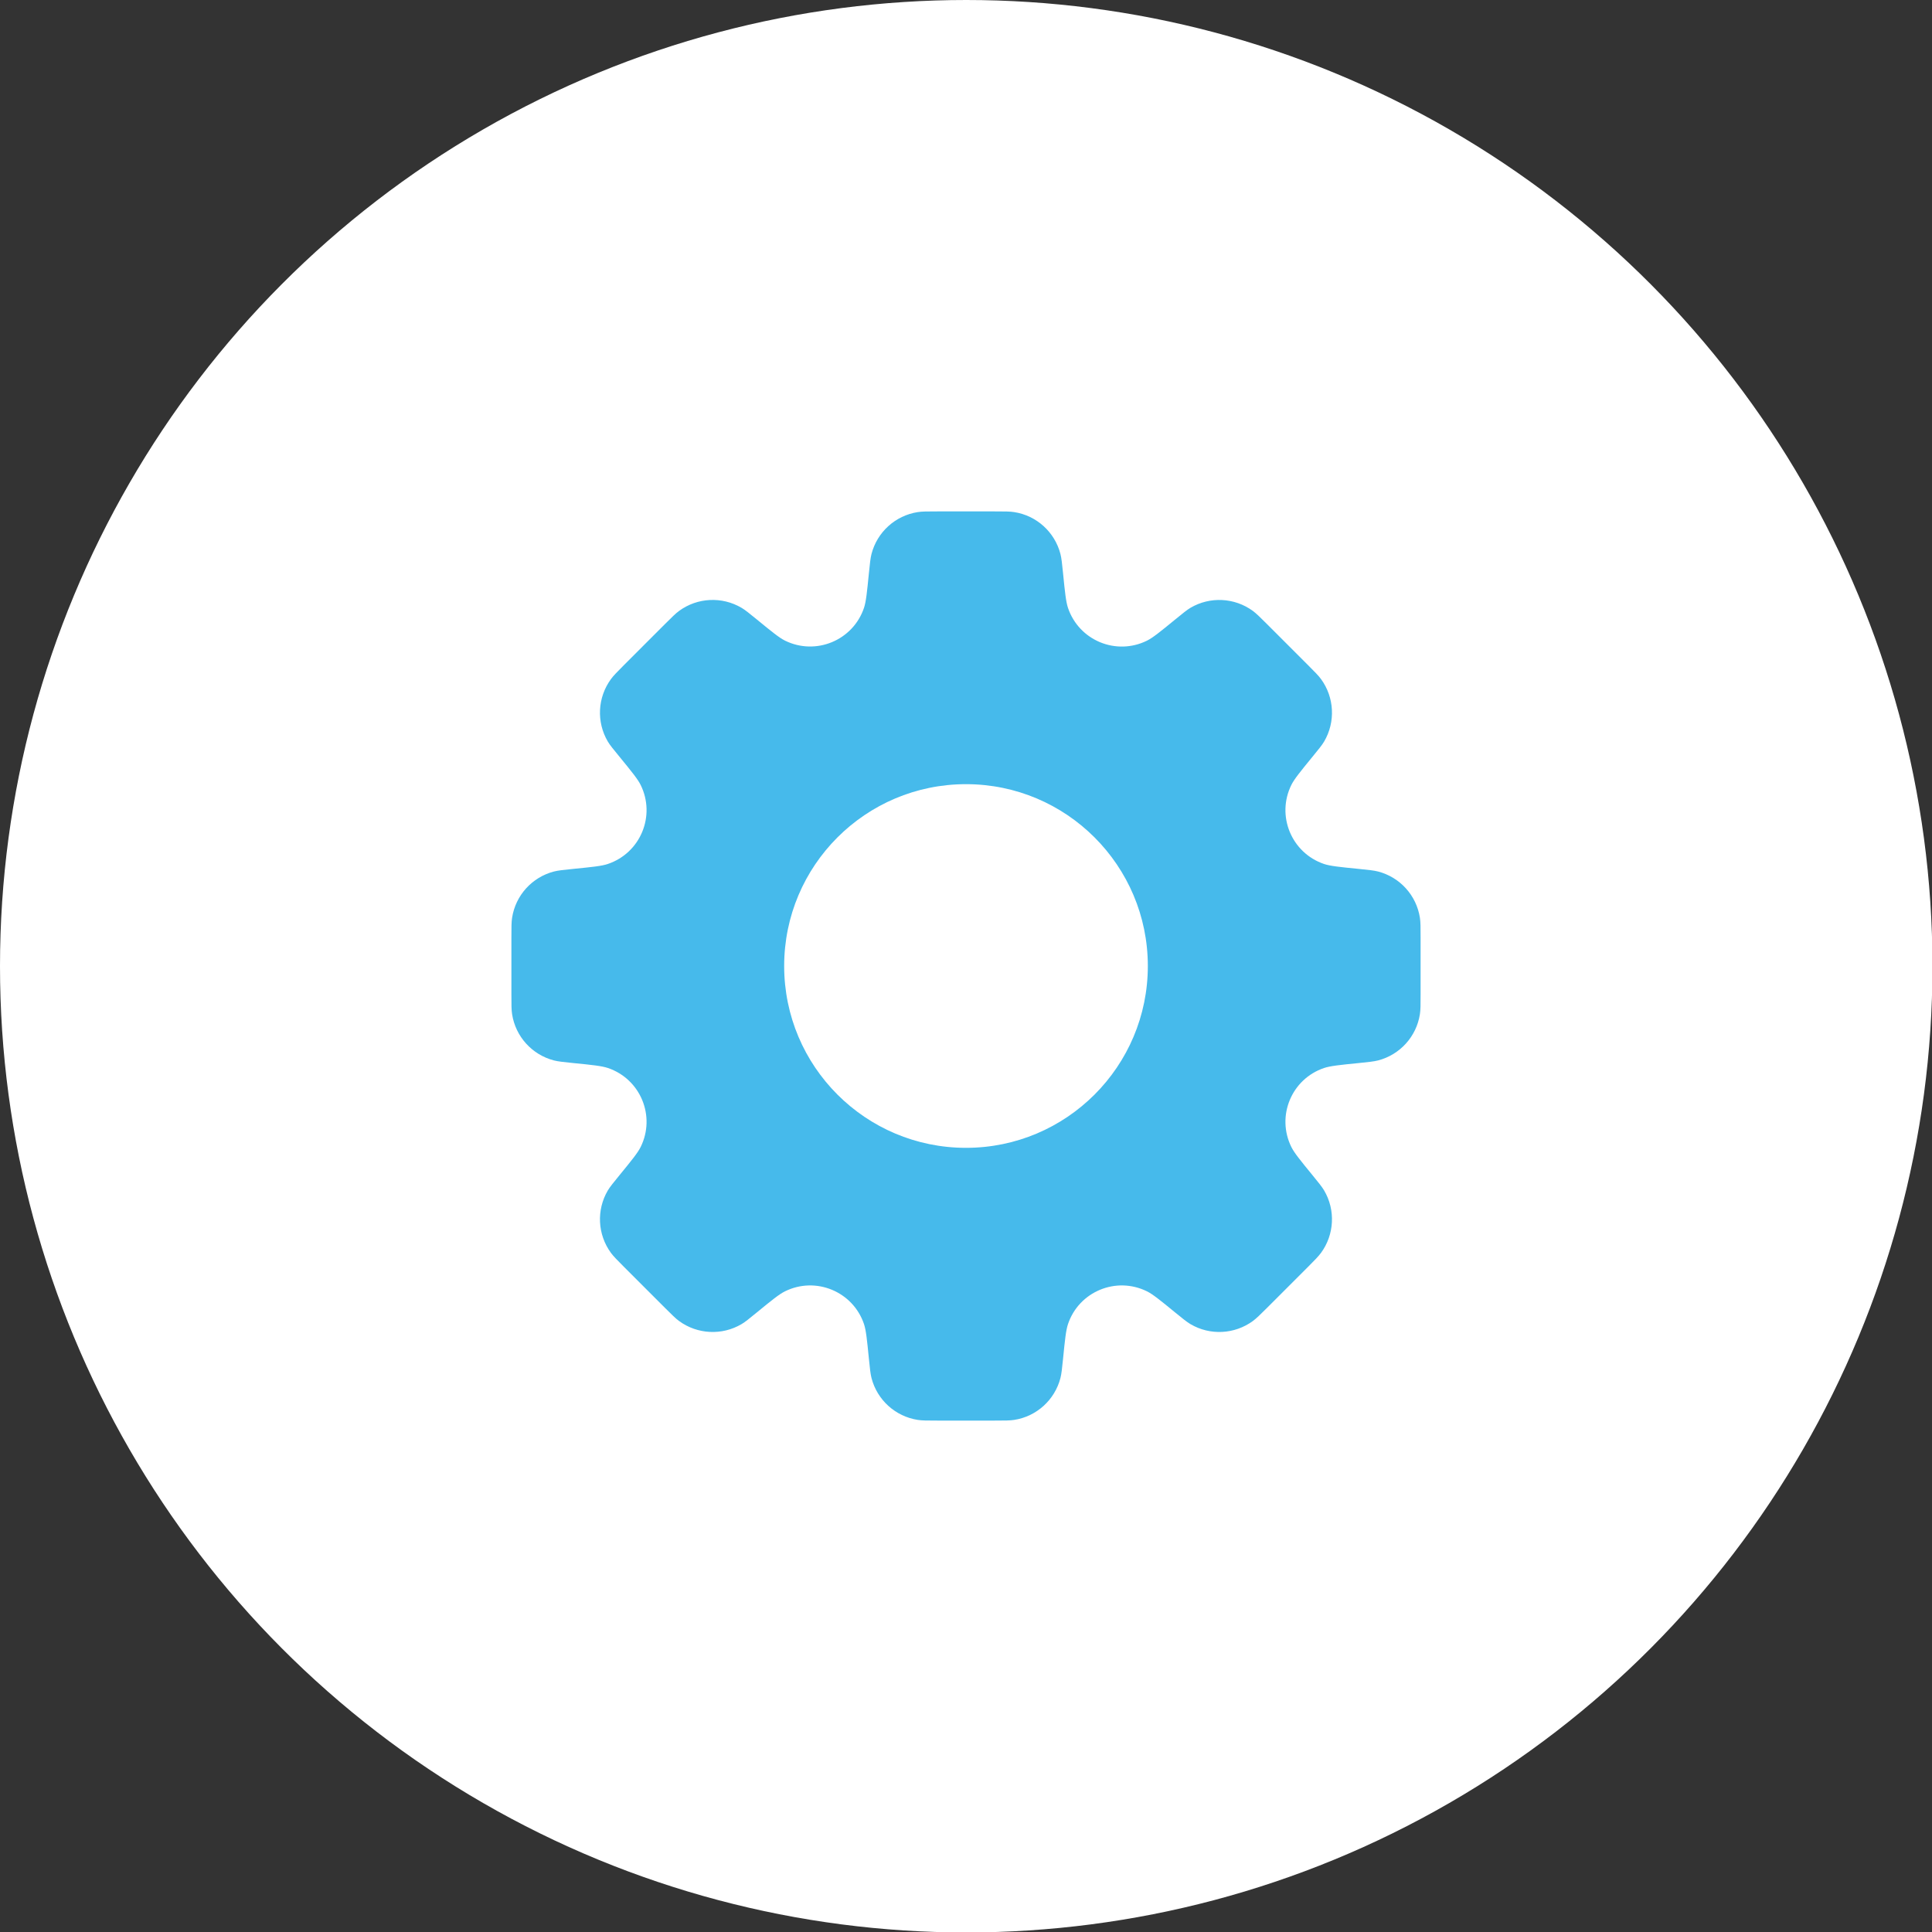
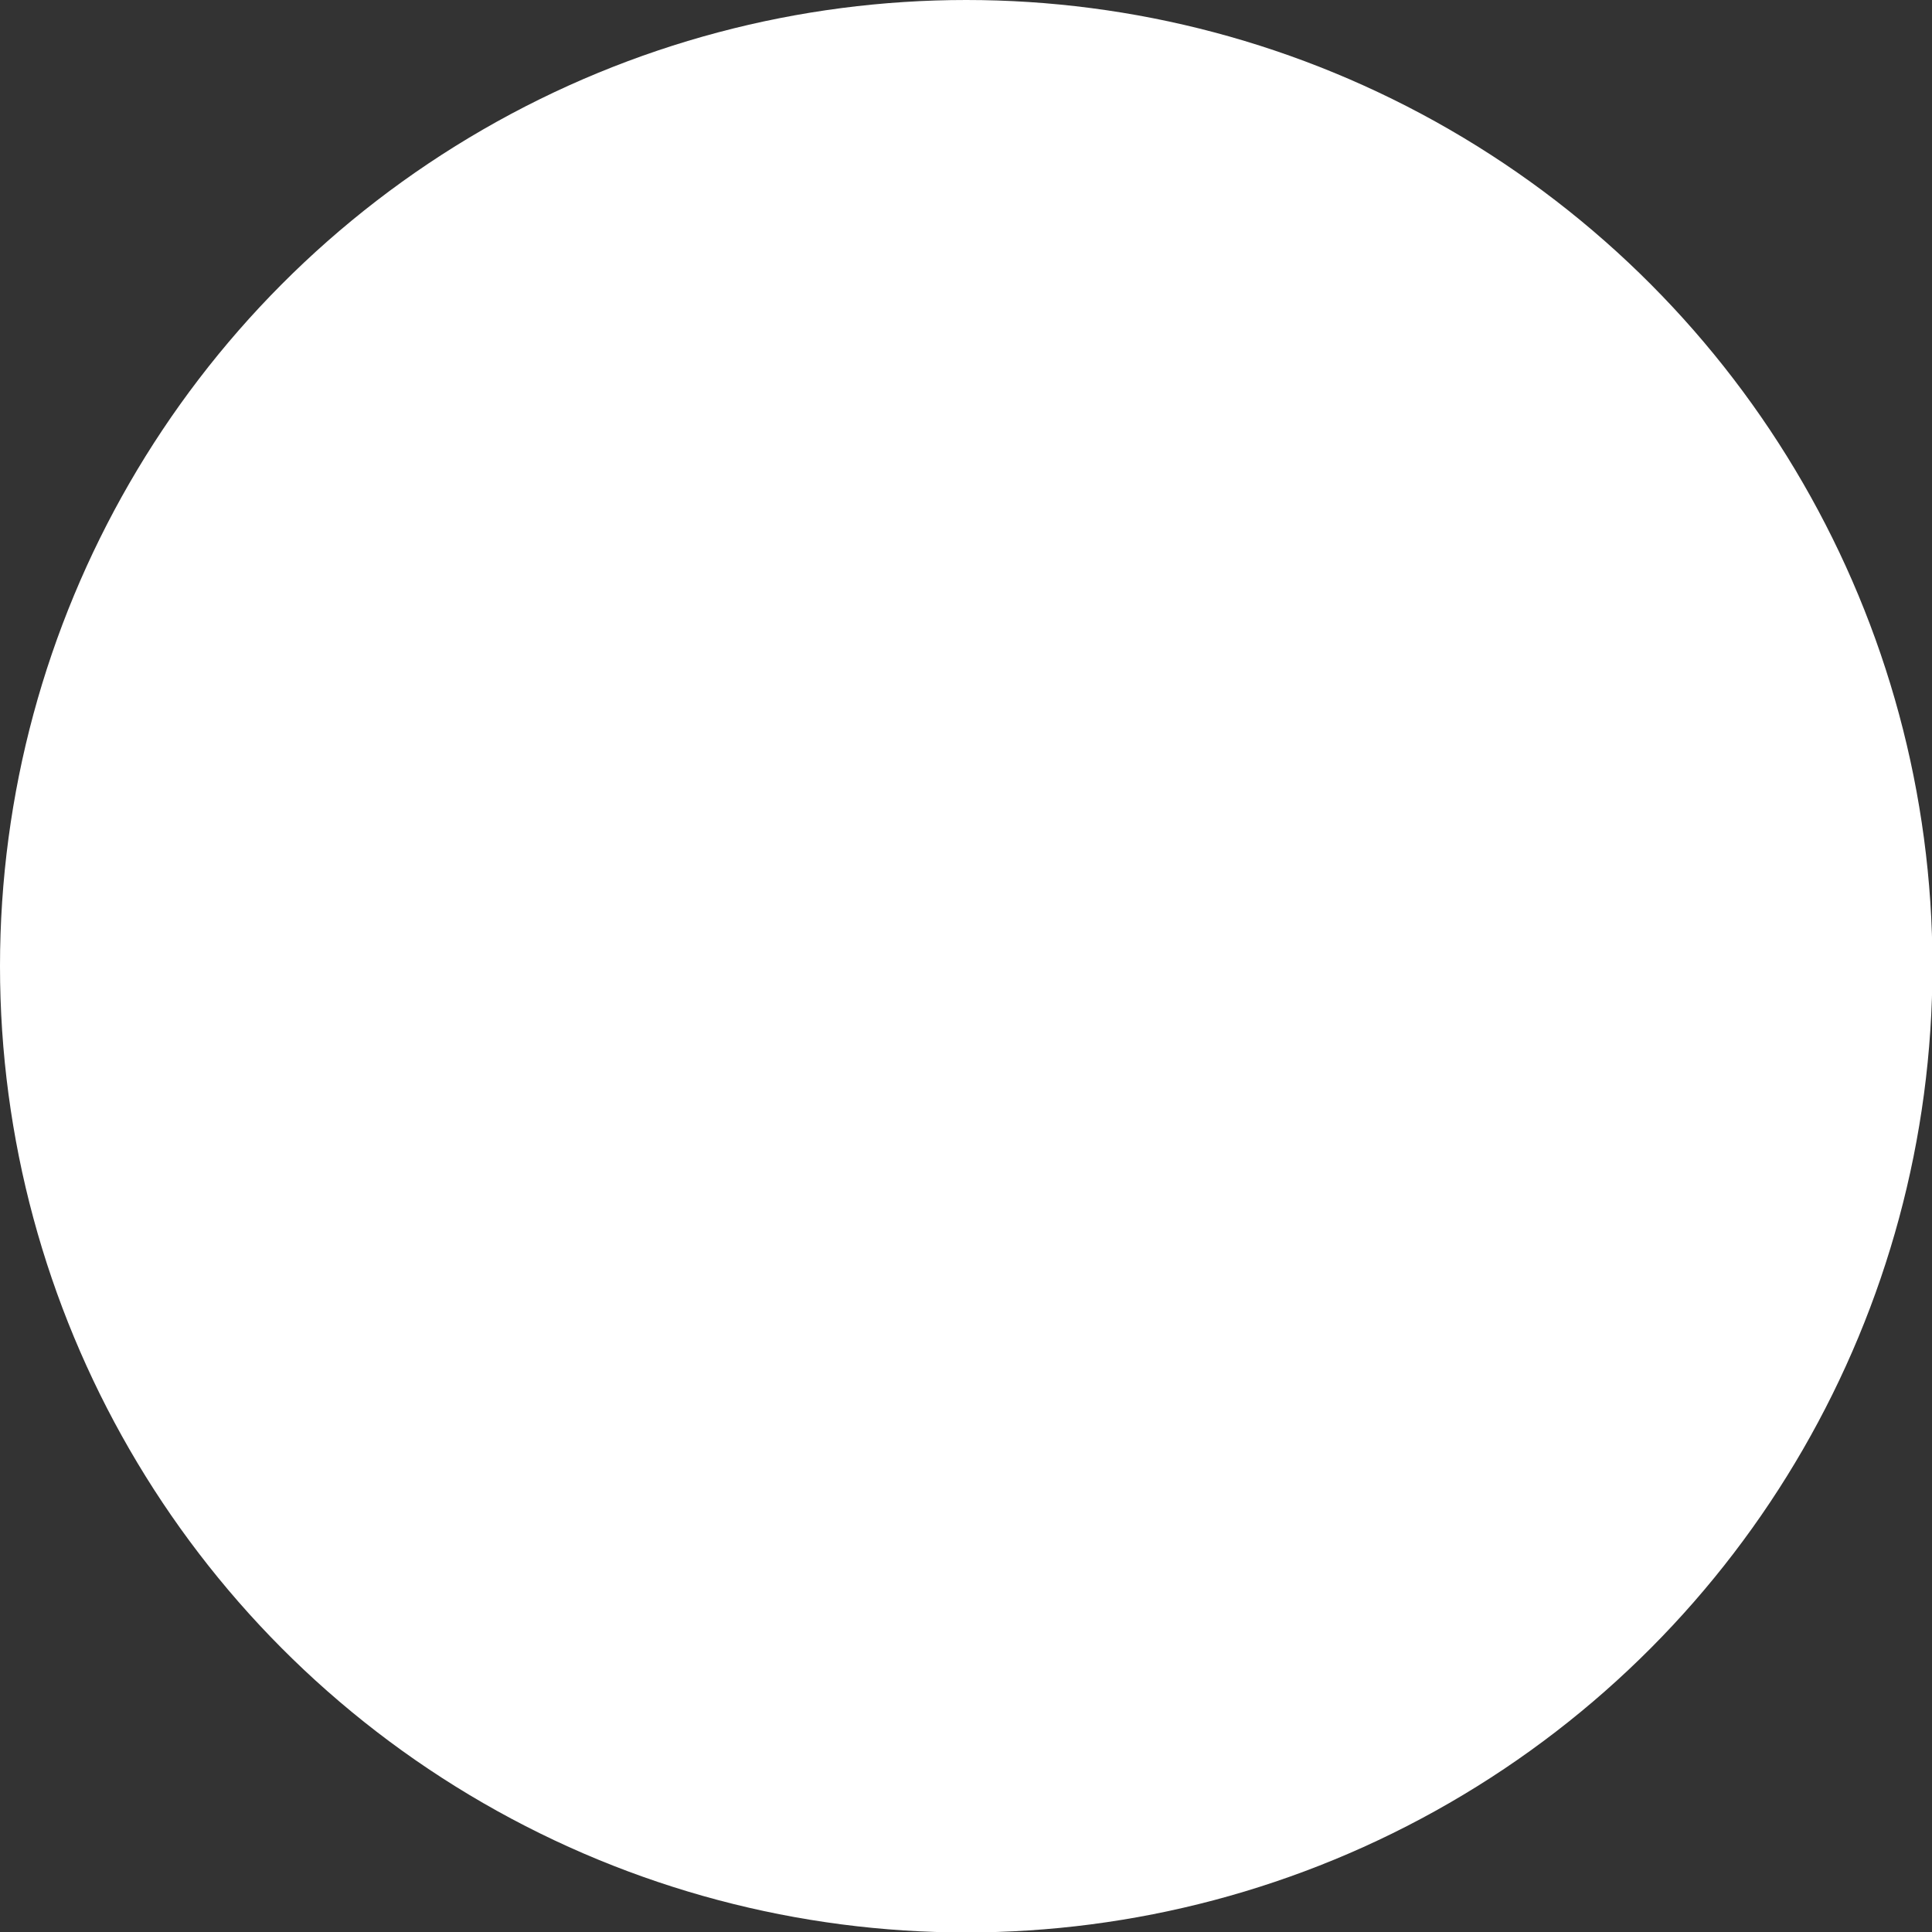
<svg xmlns="http://www.w3.org/2000/svg" width="34" height="34" viewBox="0 0 34 34" fill="none">
  <rect x="0" y="0" width="34" height="34" fill="#333333" stroke="none" />
  <circle cx="17.004" cy="17.004" r="17.004" fill="white" />
-   <path d="M17.505 9C17.682 9 17.771 9 17.848 9.012C18.242 9.073 18.562 9.363 18.662 9.749C18.681 9.824 18.69 9.912 18.708 10.089C18.741 10.423 18.759 10.591 18.795 10.698C18.989 11.272 19.643 11.543 20.186 11.274C20.287 11.224 20.418 11.118 20.678 10.905C20.816 10.793 20.885 10.735 20.951 10.696C21.295 10.494 21.726 10.516 22.048 10.751C22.11 10.797 22.174 10.86 22.3 10.986L23.014 11.7C23.139 11.826 23.203 11.889 23.248 11.951C23.483 12.273 23.505 12.705 23.303 13.049C23.264 13.115 23.207 13.184 23.095 13.321C22.882 13.581 22.776 13.712 22.726 13.813C22.457 14.356 22.728 15.011 23.302 15.205C23.409 15.241 23.576 15.258 23.91 15.291C24.087 15.309 24.176 15.318 24.251 15.337C24.637 15.437 24.927 15.757 24.988 16.151C25 16.228 25 16.317 25 16.495V17.505C25 17.683 25 17.771 24.988 17.848C24.927 18.242 24.637 18.562 24.251 18.662C24.176 18.681 24.088 18.69 23.911 18.708C23.577 18.741 23.409 18.759 23.302 18.795C22.728 18.988 22.457 19.643 22.726 20.186C22.776 20.287 22.882 20.418 23.095 20.678C23.207 20.815 23.264 20.885 23.303 20.951C23.505 21.295 23.483 21.726 23.248 22.048C23.202 22.11 23.14 22.174 23.014 22.3L22.3 23.014C22.174 23.14 22.11 23.202 22.048 23.248C21.726 23.483 21.295 23.505 20.951 23.303C20.885 23.264 20.815 23.207 20.678 23.095C20.418 22.882 20.287 22.776 20.186 22.726C19.643 22.457 18.988 22.728 18.795 23.302C18.759 23.409 18.741 23.577 18.708 23.911C18.69 24.088 18.681 24.176 18.662 24.251C18.562 24.637 18.242 24.927 17.848 24.988C17.771 25 17.683 25 17.505 25H16.495C16.317 25 16.228 25 16.151 24.988C15.757 24.927 15.437 24.637 15.337 24.251C15.318 24.176 15.309 24.087 15.291 23.91C15.258 23.576 15.241 23.409 15.205 23.302C15.011 22.728 14.356 22.457 13.813 22.726C13.712 22.776 13.581 22.882 13.321 23.095C13.184 23.207 13.115 23.264 13.049 23.303C12.705 23.505 12.273 23.483 11.951 23.248C11.889 23.203 11.826 23.139 11.7 23.014L10.986 22.3C10.86 22.174 10.797 22.11 10.751 22.048C10.516 21.726 10.494 21.295 10.696 20.951C10.735 20.885 10.793 20.816 10.905 20.678C11.118 20.418 11.224 20.287 11.274 20.186C11.543 19.643 11.272 18.989 10.698 18.795C10.591 18.759 10.423 18.741 10.089 18.708C9.912 18.69 9.824 18.681 9.749 18.662C9.363 18.562 9.073 18.242 9.012 17.848C9 17.771 9 17.682 9 17.505V16.495C9 16.317 9 16.228 9.012 16.151C9.073 15.757 9.363 15.437 9.749 15.337C9.824 15.318 9.912 15.309 10.089 15.291C10.423 15.258 10.591 15.241 10.698 15.204C11.272 15.01 11.543 14.356 11.274 13.813C11.224 13.712 11.118 13.581 10.905 13.321C10.793 13.184 10.735 13.115 10.696 13.049C10.494 12.705 10.516 12.274 10.751 11.952C10.796 11.89 10.86 11.826 10.985 11.7L11.7 10.985C11.826 10.86 11.889 10.796 11.951 10.751C12.273 10.515 12.705 10.494 13.049 10.696C13.115 10.735 13.185 10.792 13.322 10.904C13.582 11.117 13.712 11.223 13.813 11.273C14.356 11.542 15.011 11.271 15.205 10.697C15.241 10.59 15.258 10.423 15.291 10.089C15.309 9.912 15.318 9.824 15.337 9.749C15.437 9.363 15.757 9.073 16.151 9.012C16.228 9 16.317 9 16.495 9H17.505ZM17 13.8C15.233 13.8 13.8 15.233 13.8 17C13.8 18.767 15.233 20.2 17 20.2C18.767 20.2 20.2 18.767 20.2 17C20.2 15.233 18.767 13.8 17 13.8Z" fill="#46BAEB" />
</svg>